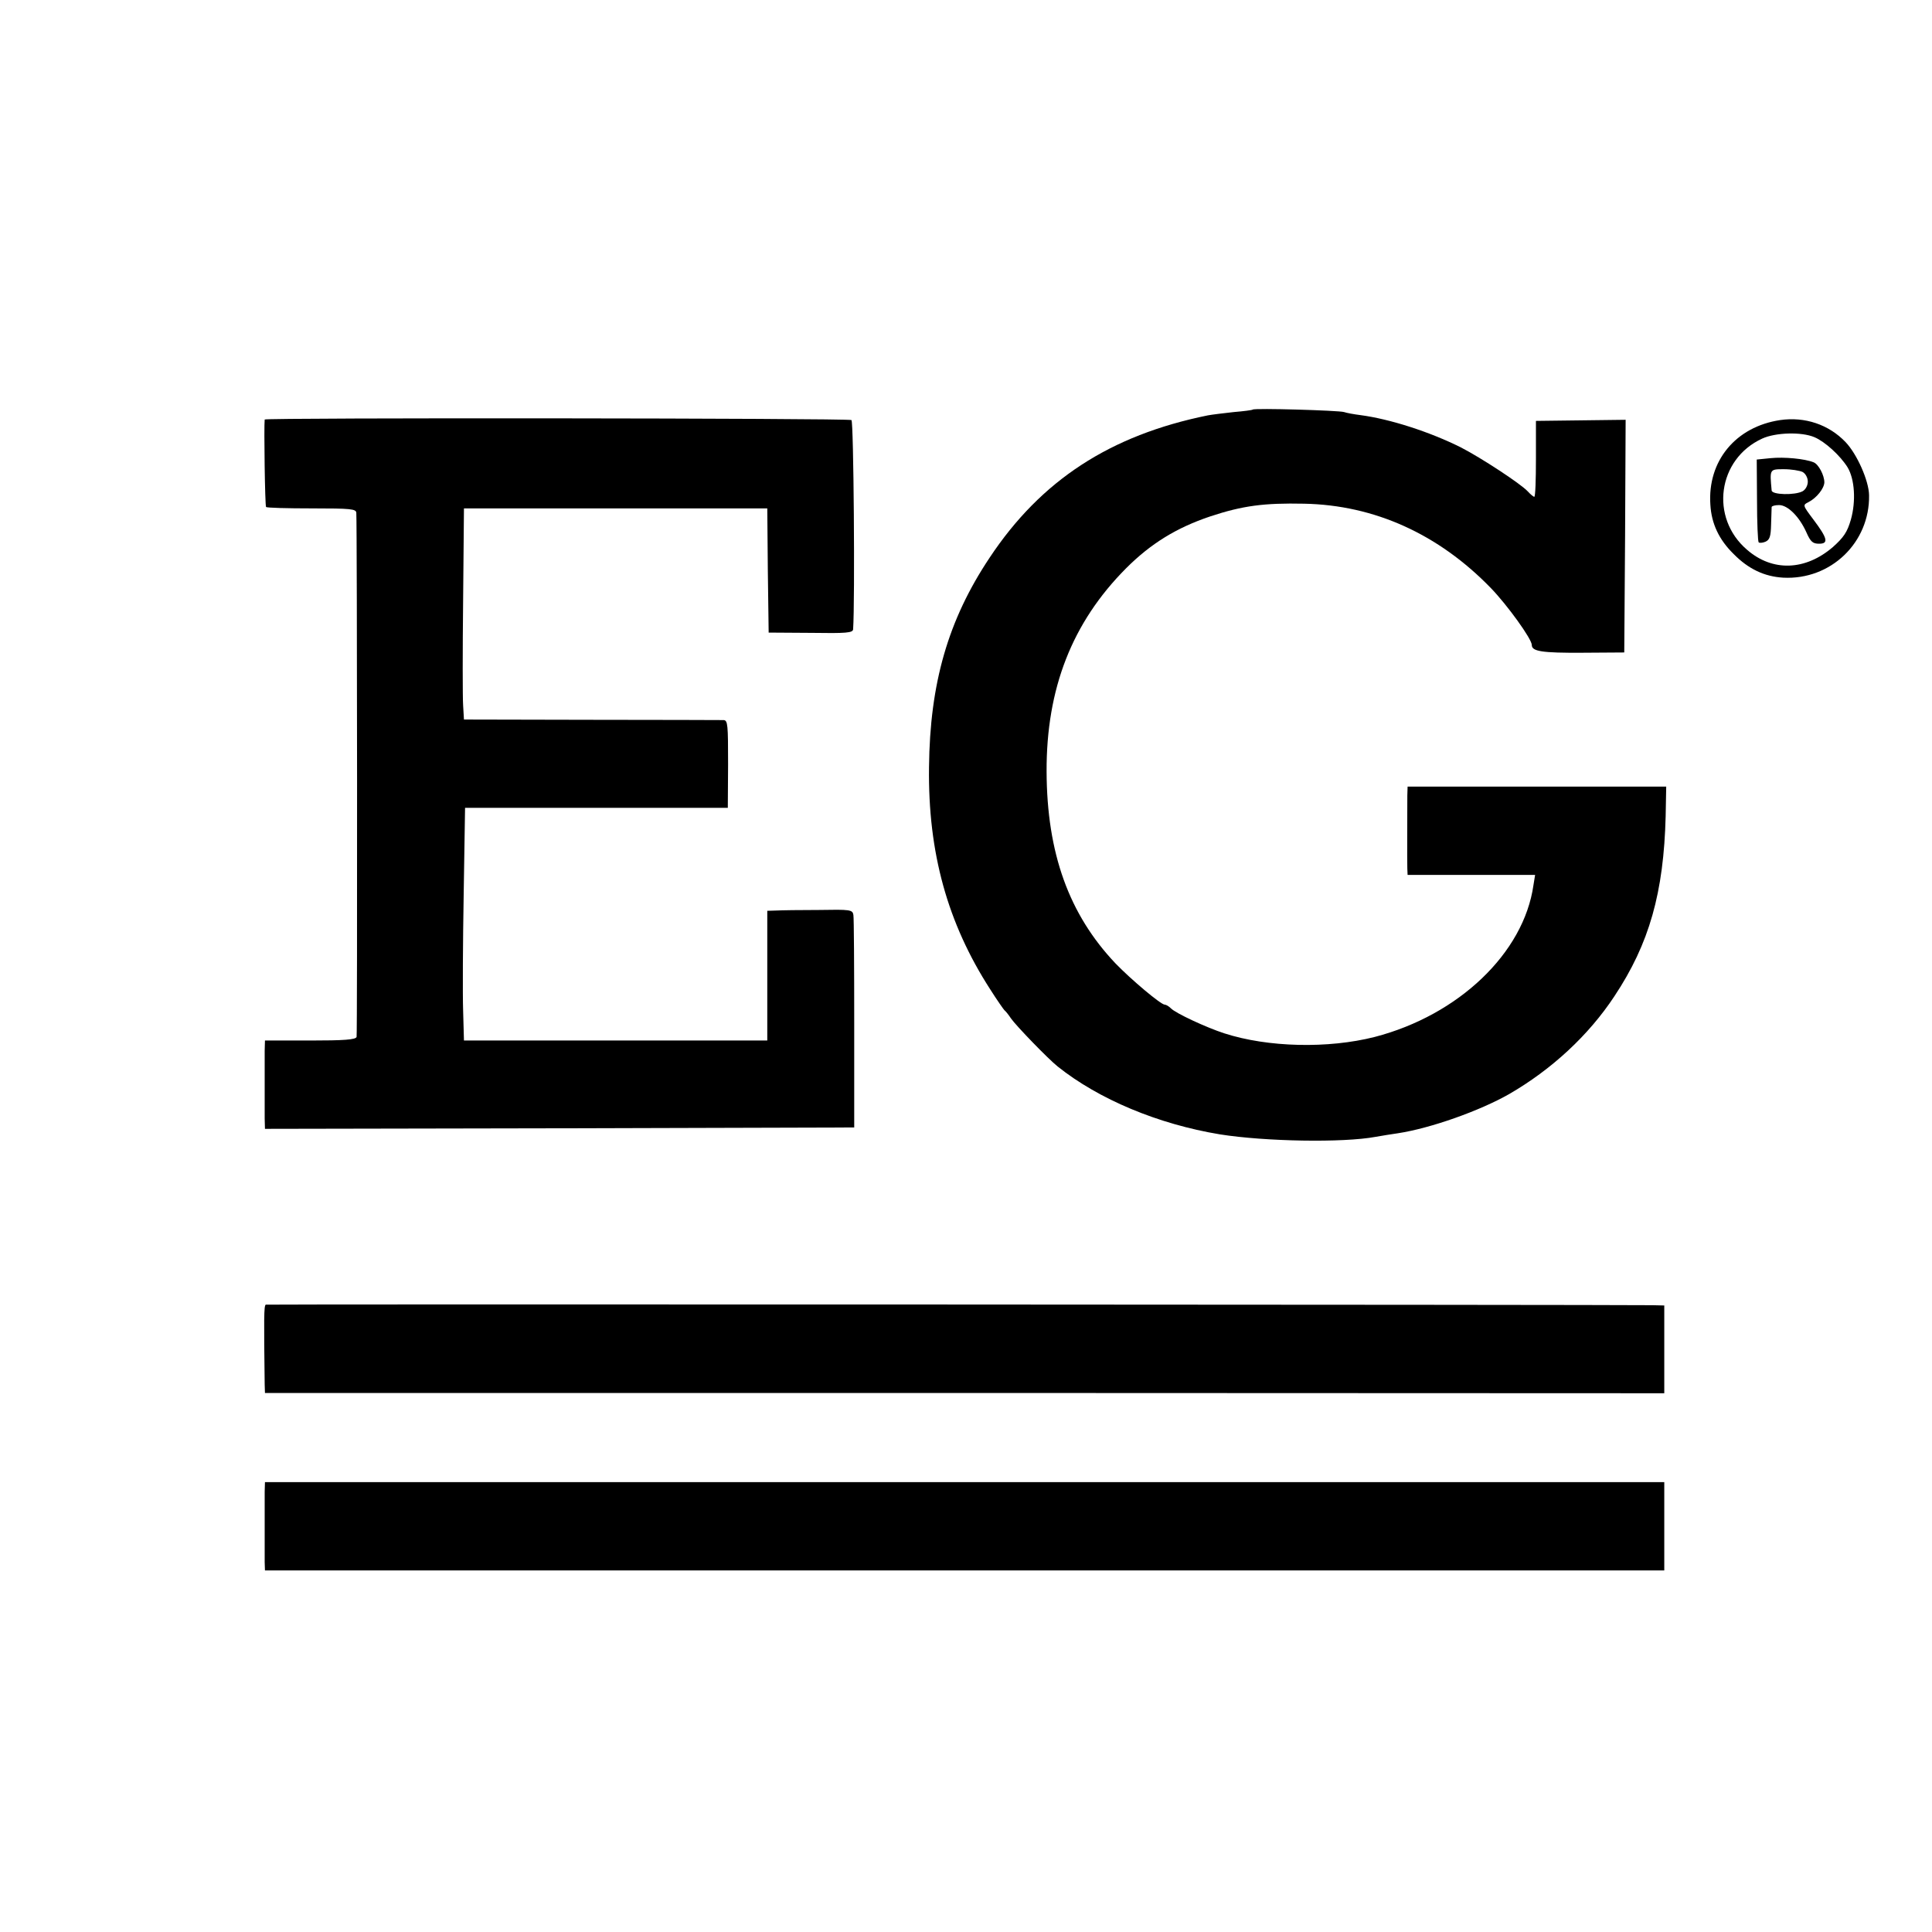
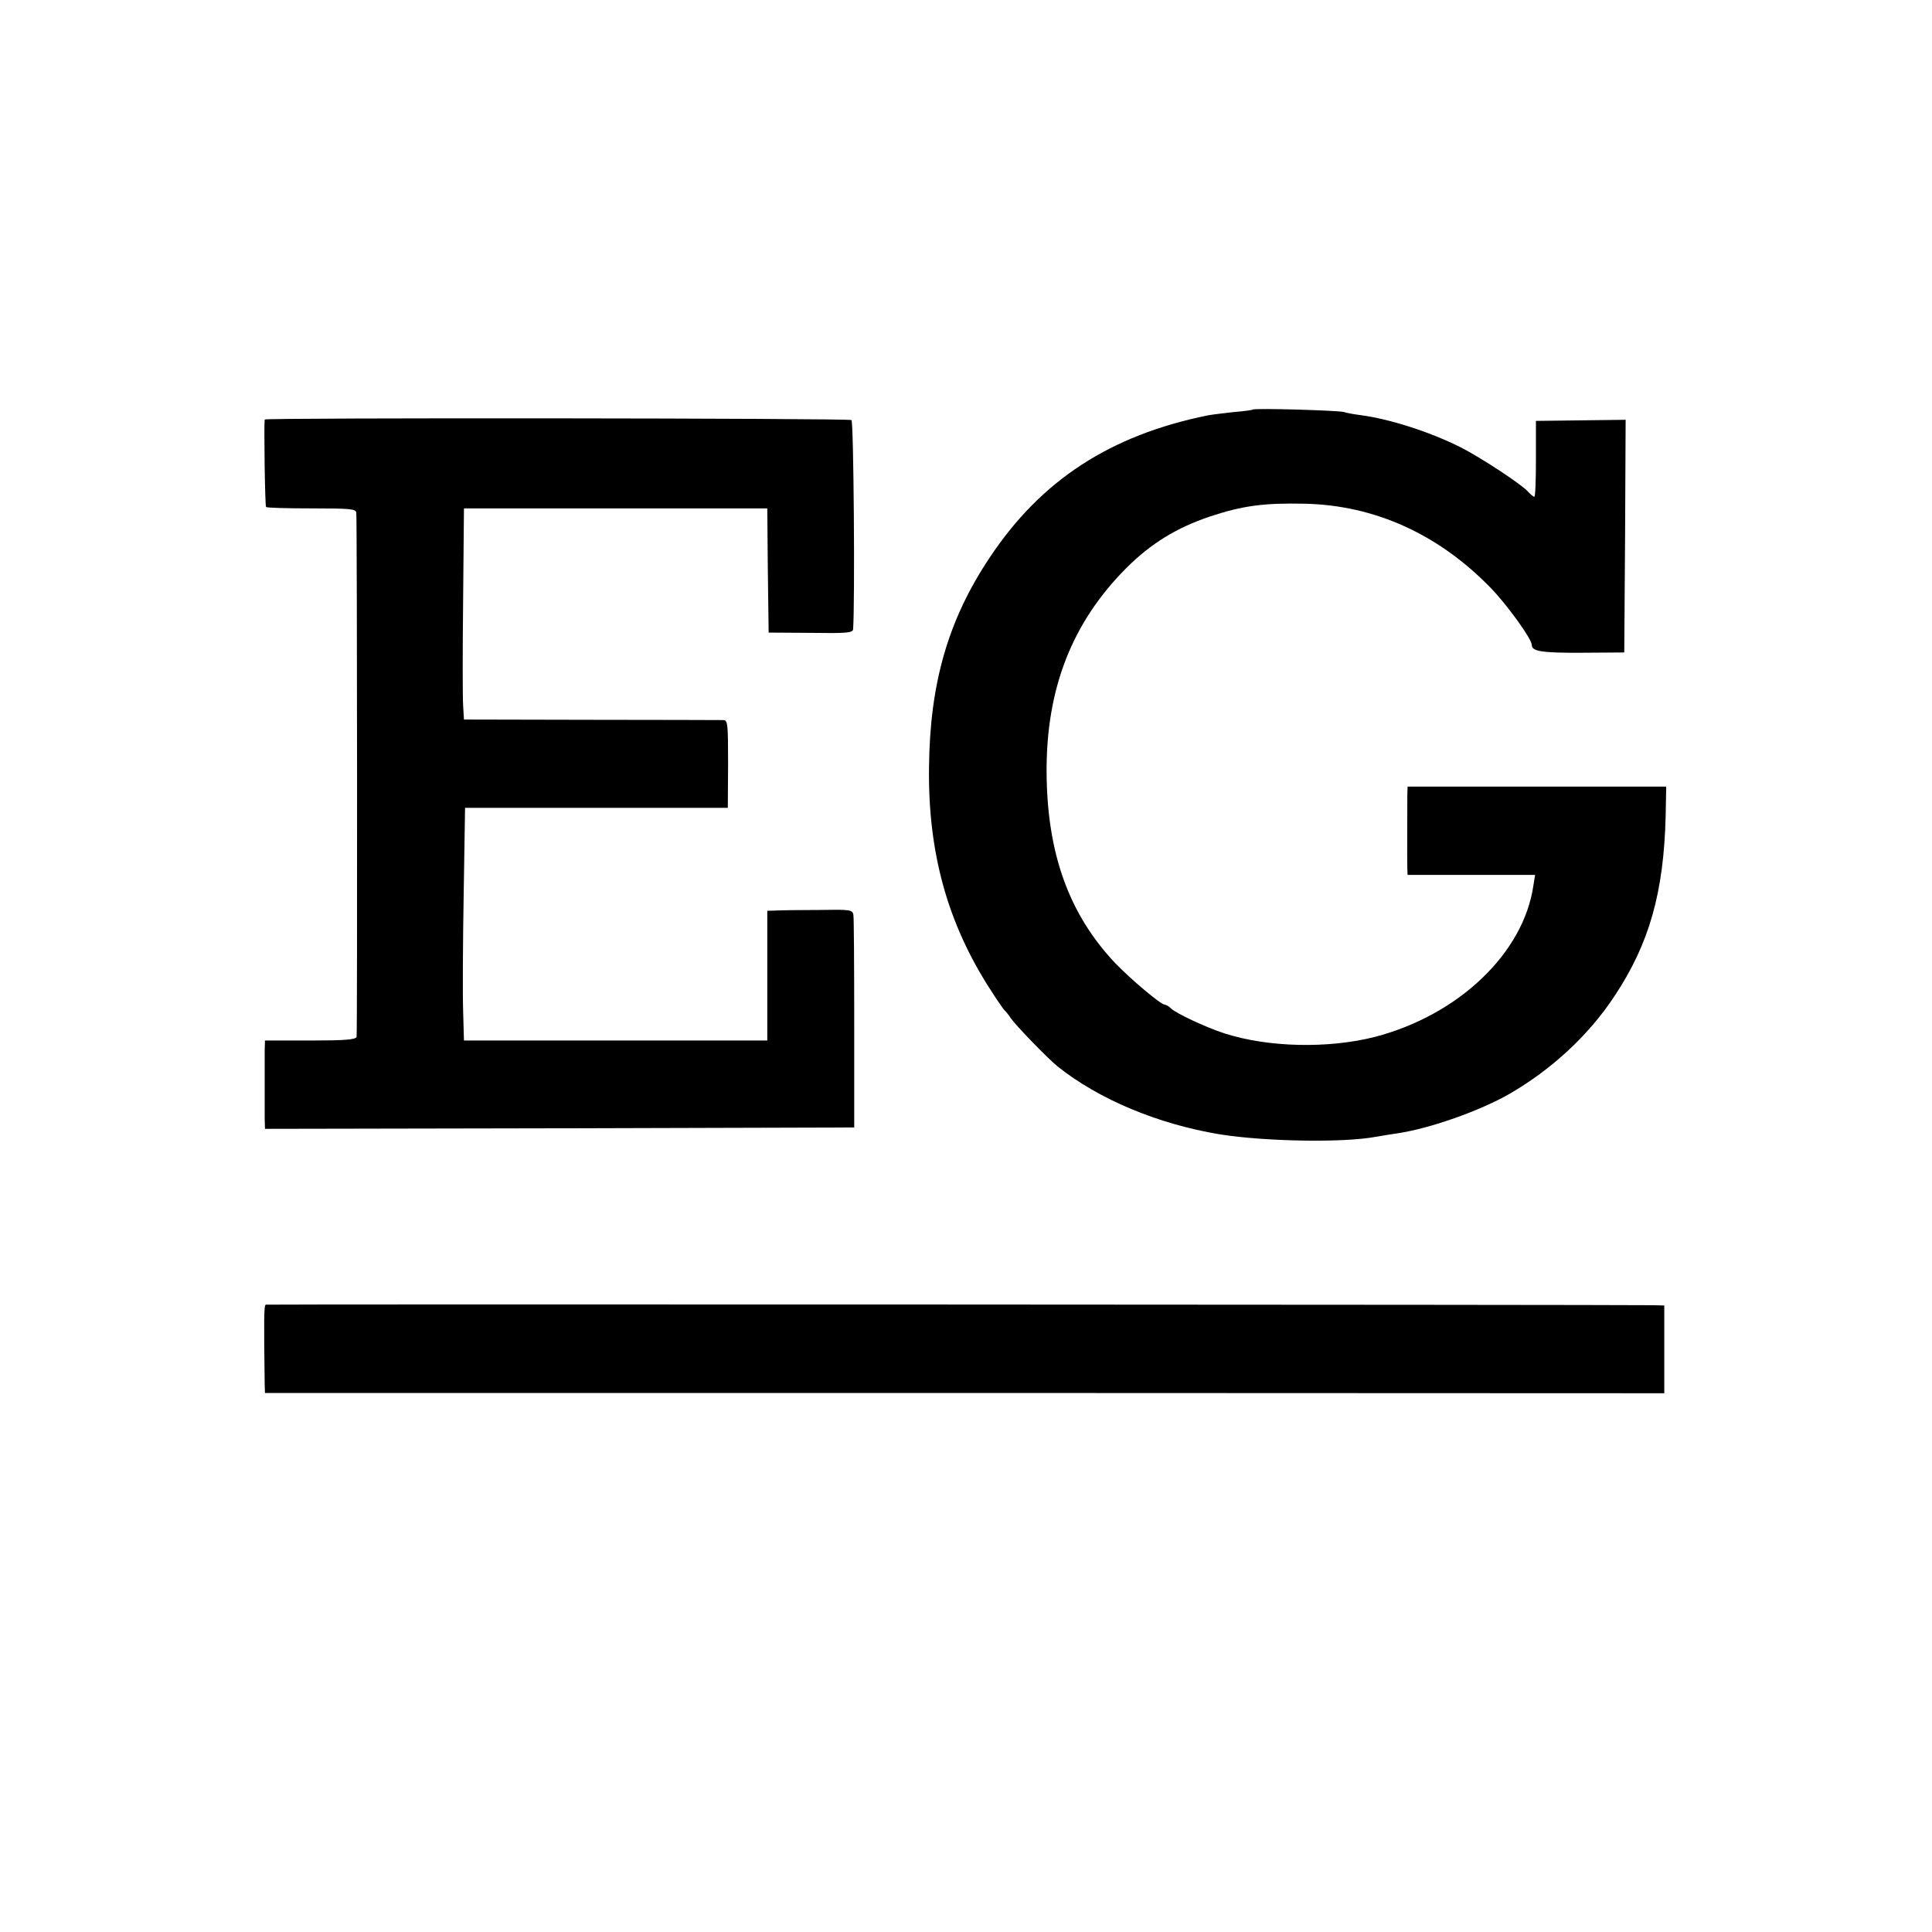
<svg xmlns="http://www.w3.org/2000/svg" version="1.0" width="700pt" height="700pt" viewBox="0 0 700 700" preserveAspectRatio="xMidYMid meet">
  <g transform="translate(0,700) scale(0.1,-0.1)" fill="#000000" stroke="none">
    <path d="M4539 5516 c-2 -2 -33 -6 -69 -9 -36 -4 -78 -9 -94 -12 -354 -72 -604 -235 -790 -515 -151 -226 -217 -456 -220 -760 -4 -309 67 -565 222 -805 24 -38 48 -72 51 -75 4 -3 15 -16 24 -30 19 -27 133 -145 169 -174 149 -119 364 -209 588 -246 164 -26 446 -31 564 -9 23 4 59 10 81 13 118 18 296 81 403 142 154 89 288 213 381 354 127 191 179 376 186 653 l2 107 -468 0 -469 0 -1 -32 c0 -54 -1 -241 0 -265 l1 -23 231 0 231 0 -6 -37 c-35 -246 -271 -471 -575 -550 -169 -43 -387 -38 -545 13 -65 21 -177 73 -194 91 -7 7 -17 13 -22 13 -14 0 -122 91 -178 149 -169 178 -249 400 -250 696 -1 300 92 539 288 736 90 90 183 147 305 188 118 39 195 49 340 46 255 -5 487 -110 677 -306 59 -61 148 -184 148 -206 0 -23 36 -29 185 -28 l150 1 3 421 2 422 -162 -2 -163 -2 0 -137 c0 -76 -2 -138 -6 -138 -3 0 -14 9 -24 20 -25 27 -168 121 -242 159 -114 57 -258 103 -364 117 -24 3 -51 8 -59 11 -18 6 -325 15 -331 9z" />
    <path d="M959 5480 c-3 -26 1 -313 5 -317 3 -3 77 -5 165 -5 143 0 161 -2 162 -16 3 -54 4 -1889 1 -1899 -3 -10 -46 -13 -168 -13 l-164 0 -1 -37 c0 -54 0 -201 0 -246 l1 -37 1067 2 1068 3 0 375 c0 206 -1 384 -3 395 -3 19 -11 20 -125 18 -67 0 -137 -1 -154 -2 l-33 -1 0 -235 0 -235 -550 0 -549 0 -3 108 c-2 59 -1 248 2 421 l5 314 476 0 476 0 1 158 c0 142 -1 159 -16 160 -9 0 -225 1 -479 1 l-462 1 -3 51 c-2 28 -2 200 0 383 l3 331 549 0 550 0 2 -225 3 -225 153 -1 c129 -2 152 0 153 13 7 104 2 753 -6 758 -12 7 -2125 9 -2126 2z" />
-     <path d="M6450 5478 c-161 -24 -264 -148 -253 -307 4 -68 31 -126 84 -178 54 -55 112 -82 180 -86 172 -9 314 127 311 299 -1 53 -44 149 -85 192 -61 64 -148 93 -237 80z m124 -62 c38 -16 93 -66 120 -109 26 -43 31 -123 12 -190 -13 -45 -26 -64 -65 -99 -100 -86 -219 -90 -311 -10 -136 116 -107 329 55 403 48 22 142 25 189 5z" />
-     <path d="M6415 5340 l-50 -5 1 -147 c0 -82 3 -150 6 -153 3 -3 14 -2 24 2 16 7 20 19 21 63 1 30 2 58 2 63 1 4 13 7 27 7 31 0 73 -41 99 -99 15 -34 23 -41 46 -41 35 0 31 19 -21 88 -39 52 -39 52 -17 63 29 15 56 49 57 71 0 26 -21 66 -39 73 -32 13 -107 20 -156 15z m116 -50 c11 -6 19 -21 19 -35 0 -14 -8 -29 -19 -35 -28 -15 -111 -13 -112 3 -7 77 -8 77 44 77 27 0 57 -5 68 -10z" />
    <path d="M963 2273 c-7 -3 -7 -50 -4 -289 l1 -31 2535 0 2535 -1 0 159 0 159 -42 1 c-146 2 -5019 4 -5025 2z" />
-     <path d="M959 1595 c0 -19 0 -78 0 -130 0 -52 0 -108 0 -125 l1 -30 2535 0 2535 0 0 160 0 160 -2535 0 -2535 0 -1 -35z" />
  </g>
</svg>